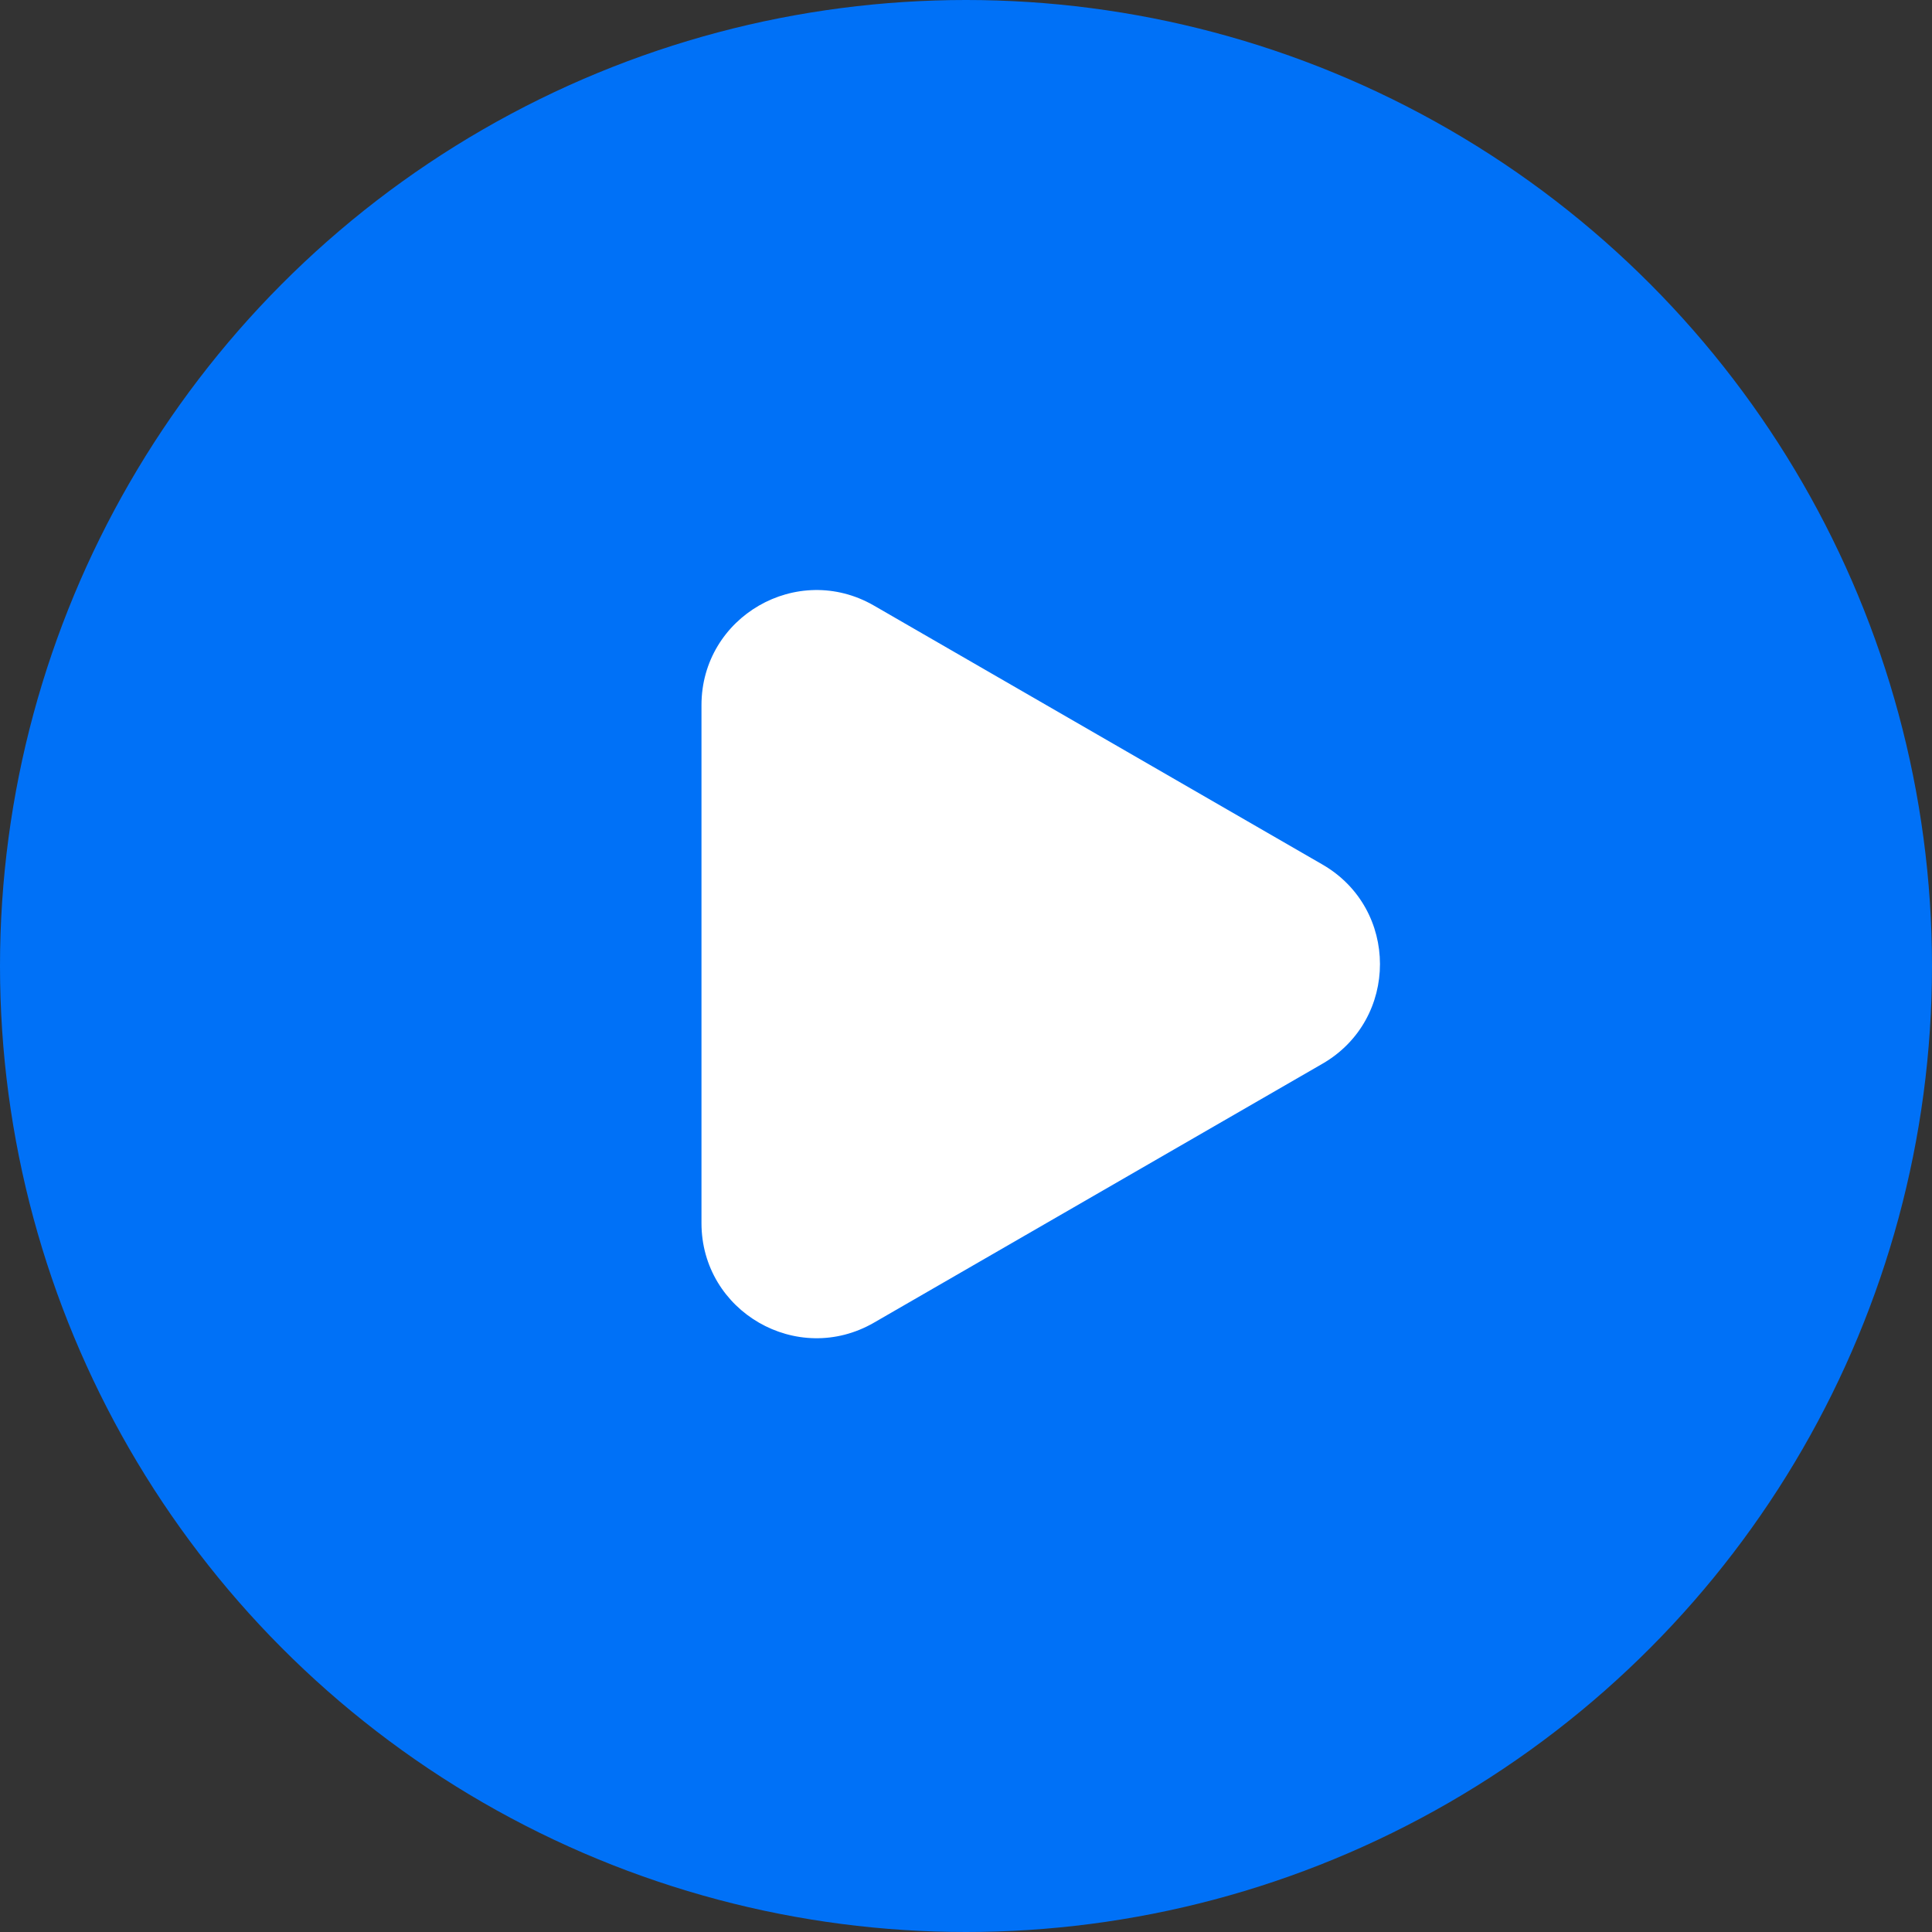
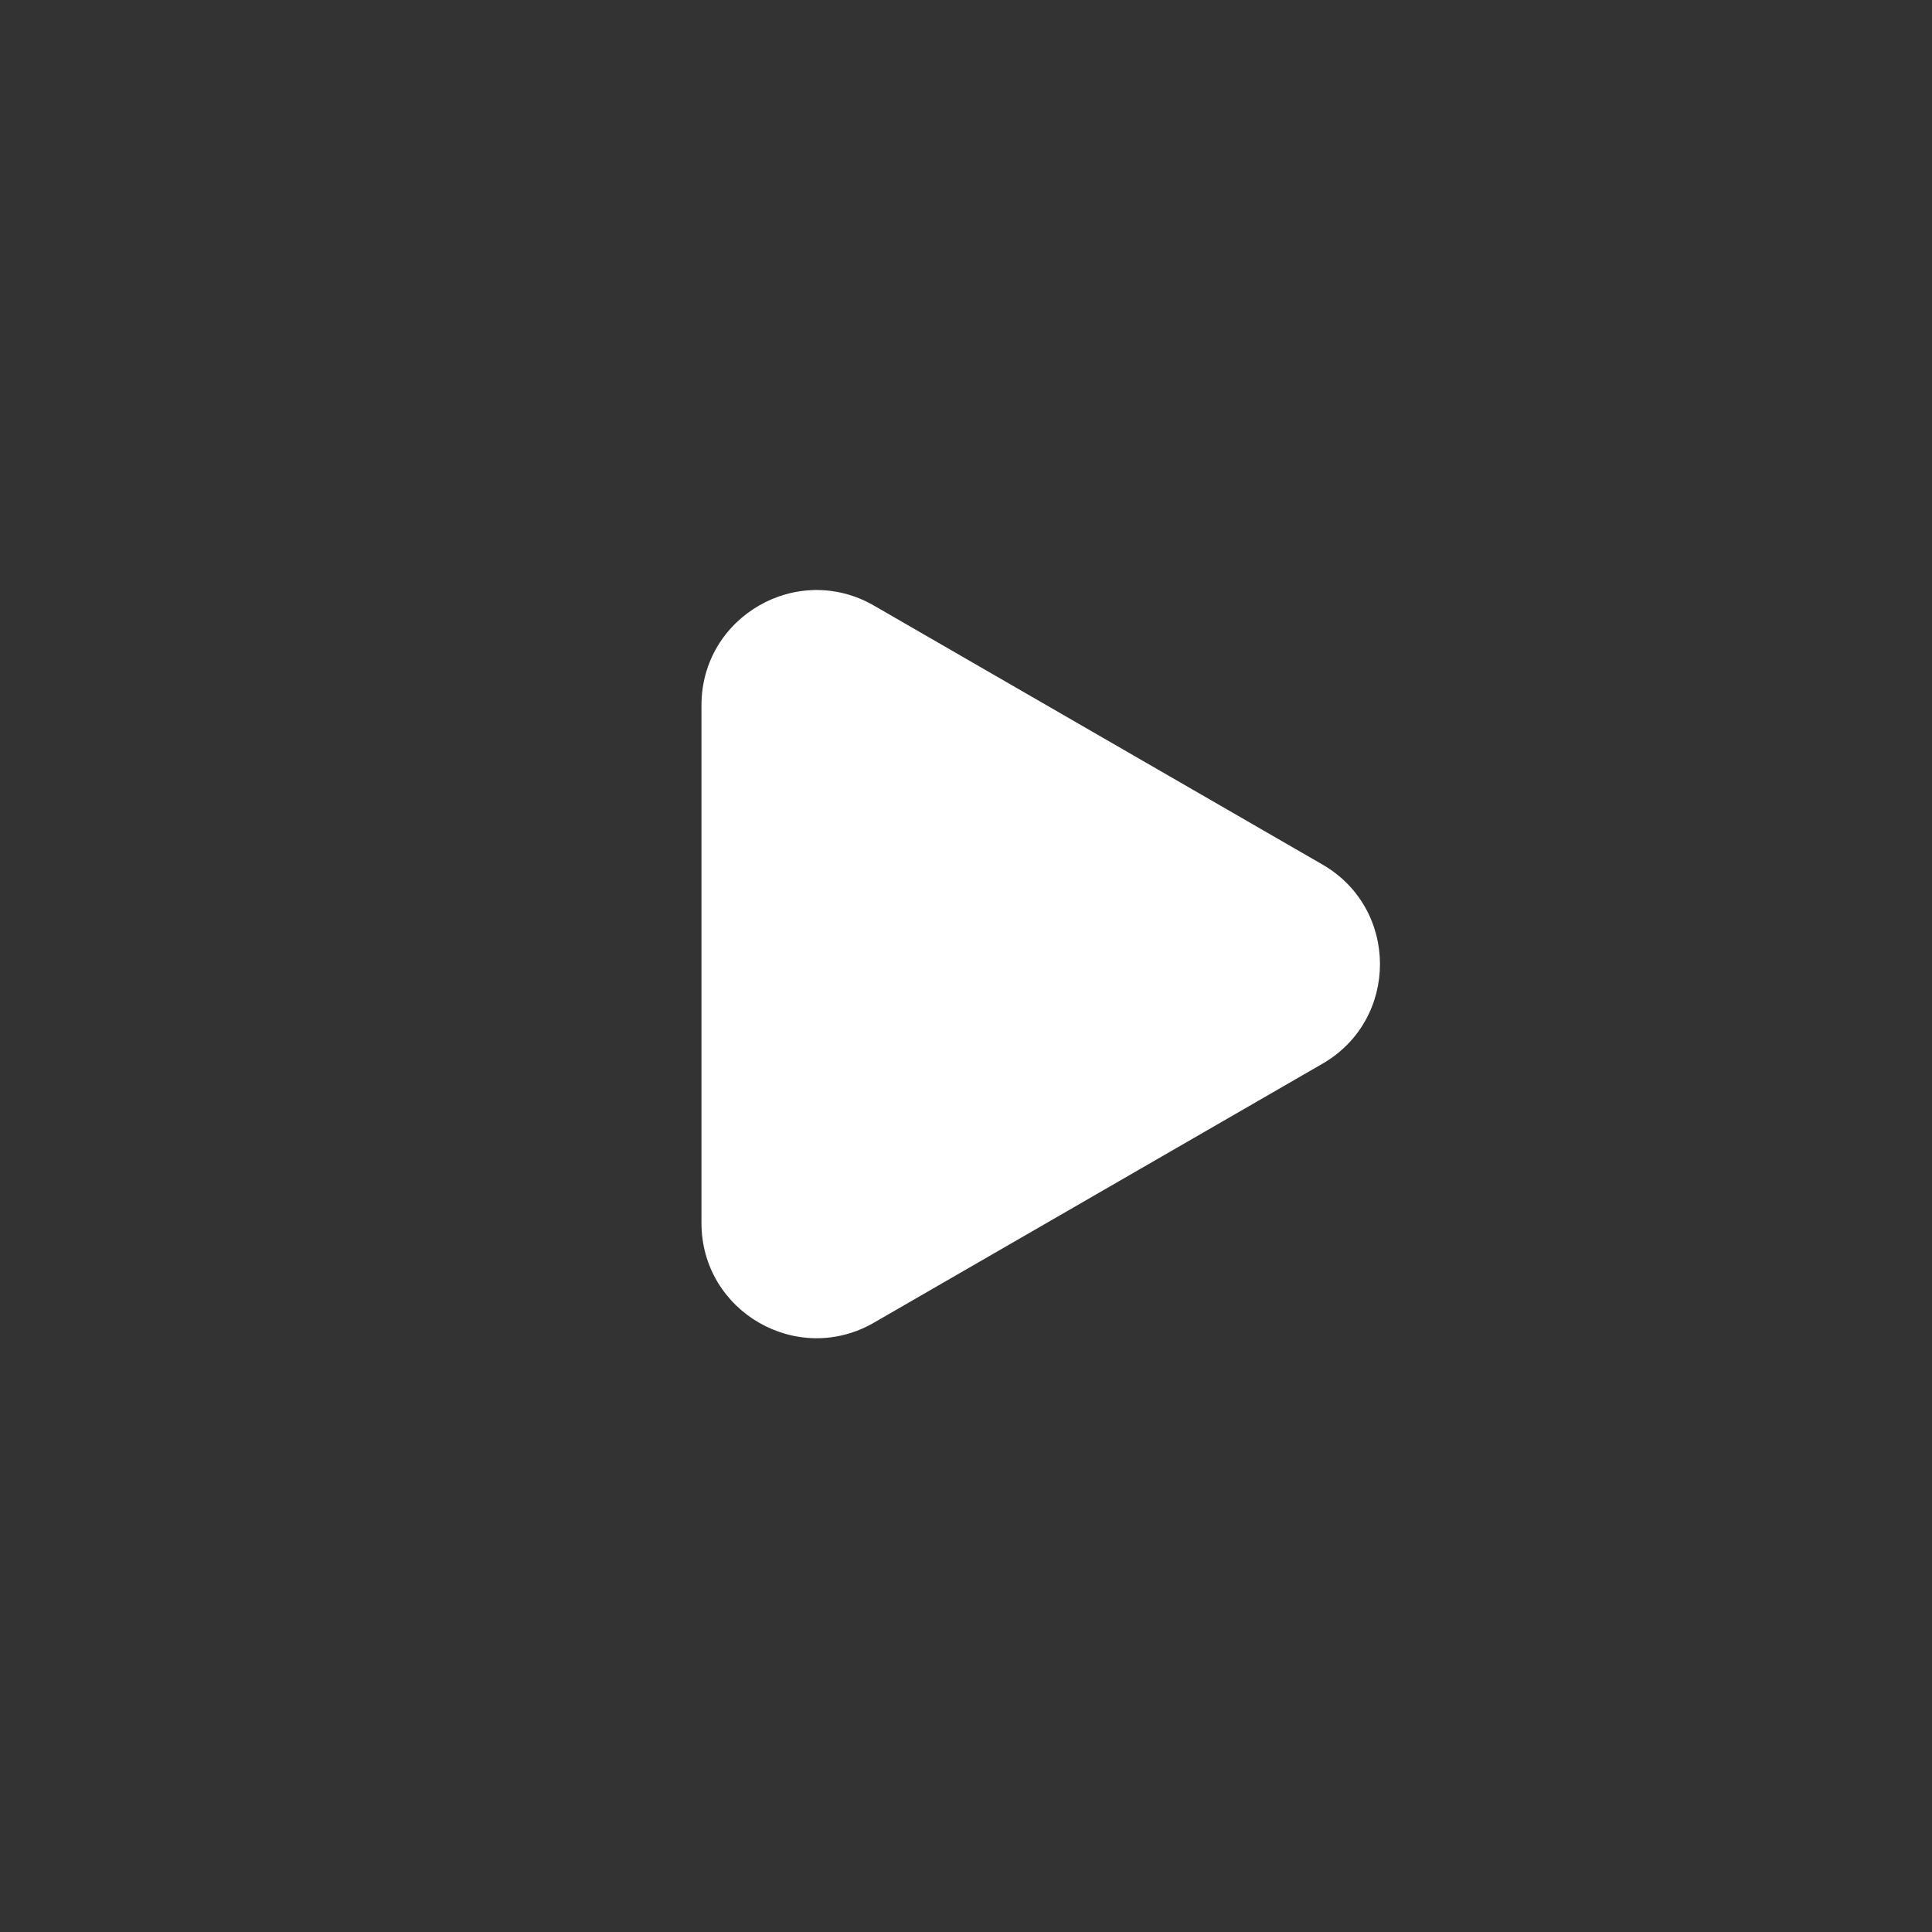
<svg xmlns="http://www.w3.org/2000/svg" width="120" height="120" viewBox="0 0 120 120" fill="none">
  <rect x="0" y="0" width="120" height="120" fill="#333333" stroke="none" />
-   <circle cx="60" cy="60" r="60" fill="#0071F7" />
  <path d="M82.141 53.698C86.903 56.447 86.903 63.32 82.141 66.07L54.284 82.153C49.522 84.902 43.57 81.466 43.57 75.967L43.57 43.8C43.57 38.302 49.522 34.865 54.284 37.615L82.141 53.698Z" fill="white" />
</svg>